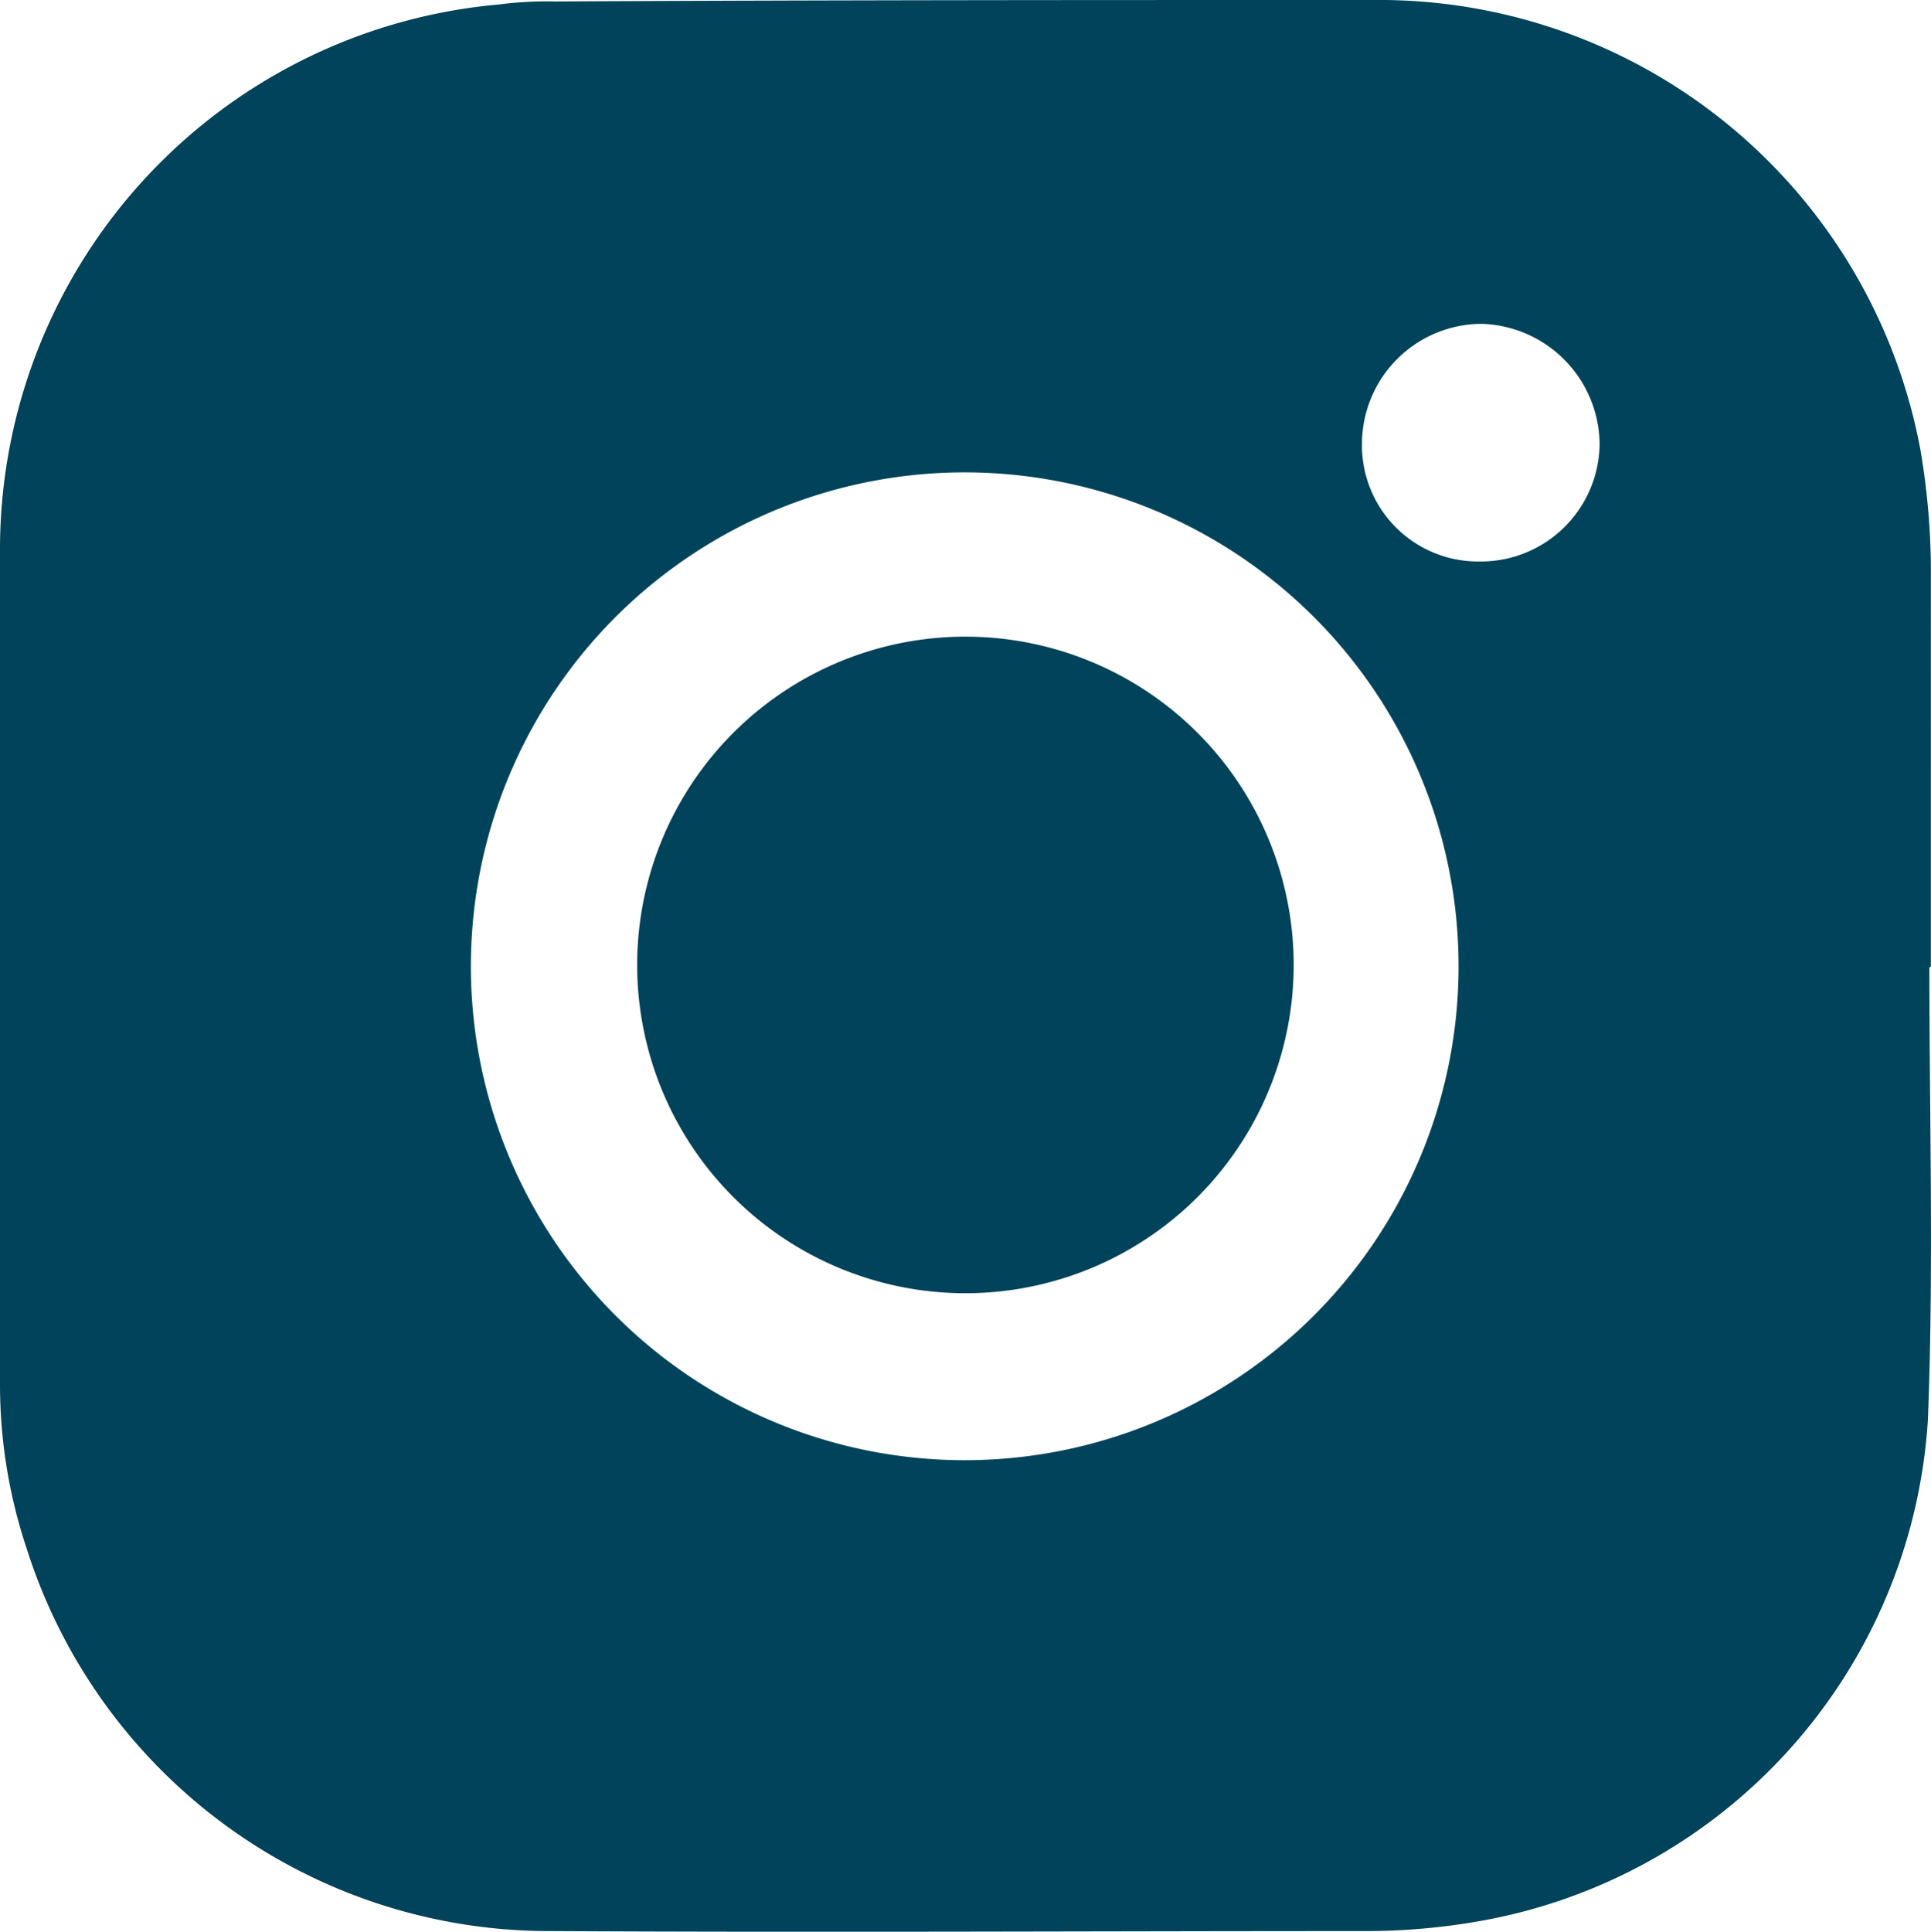
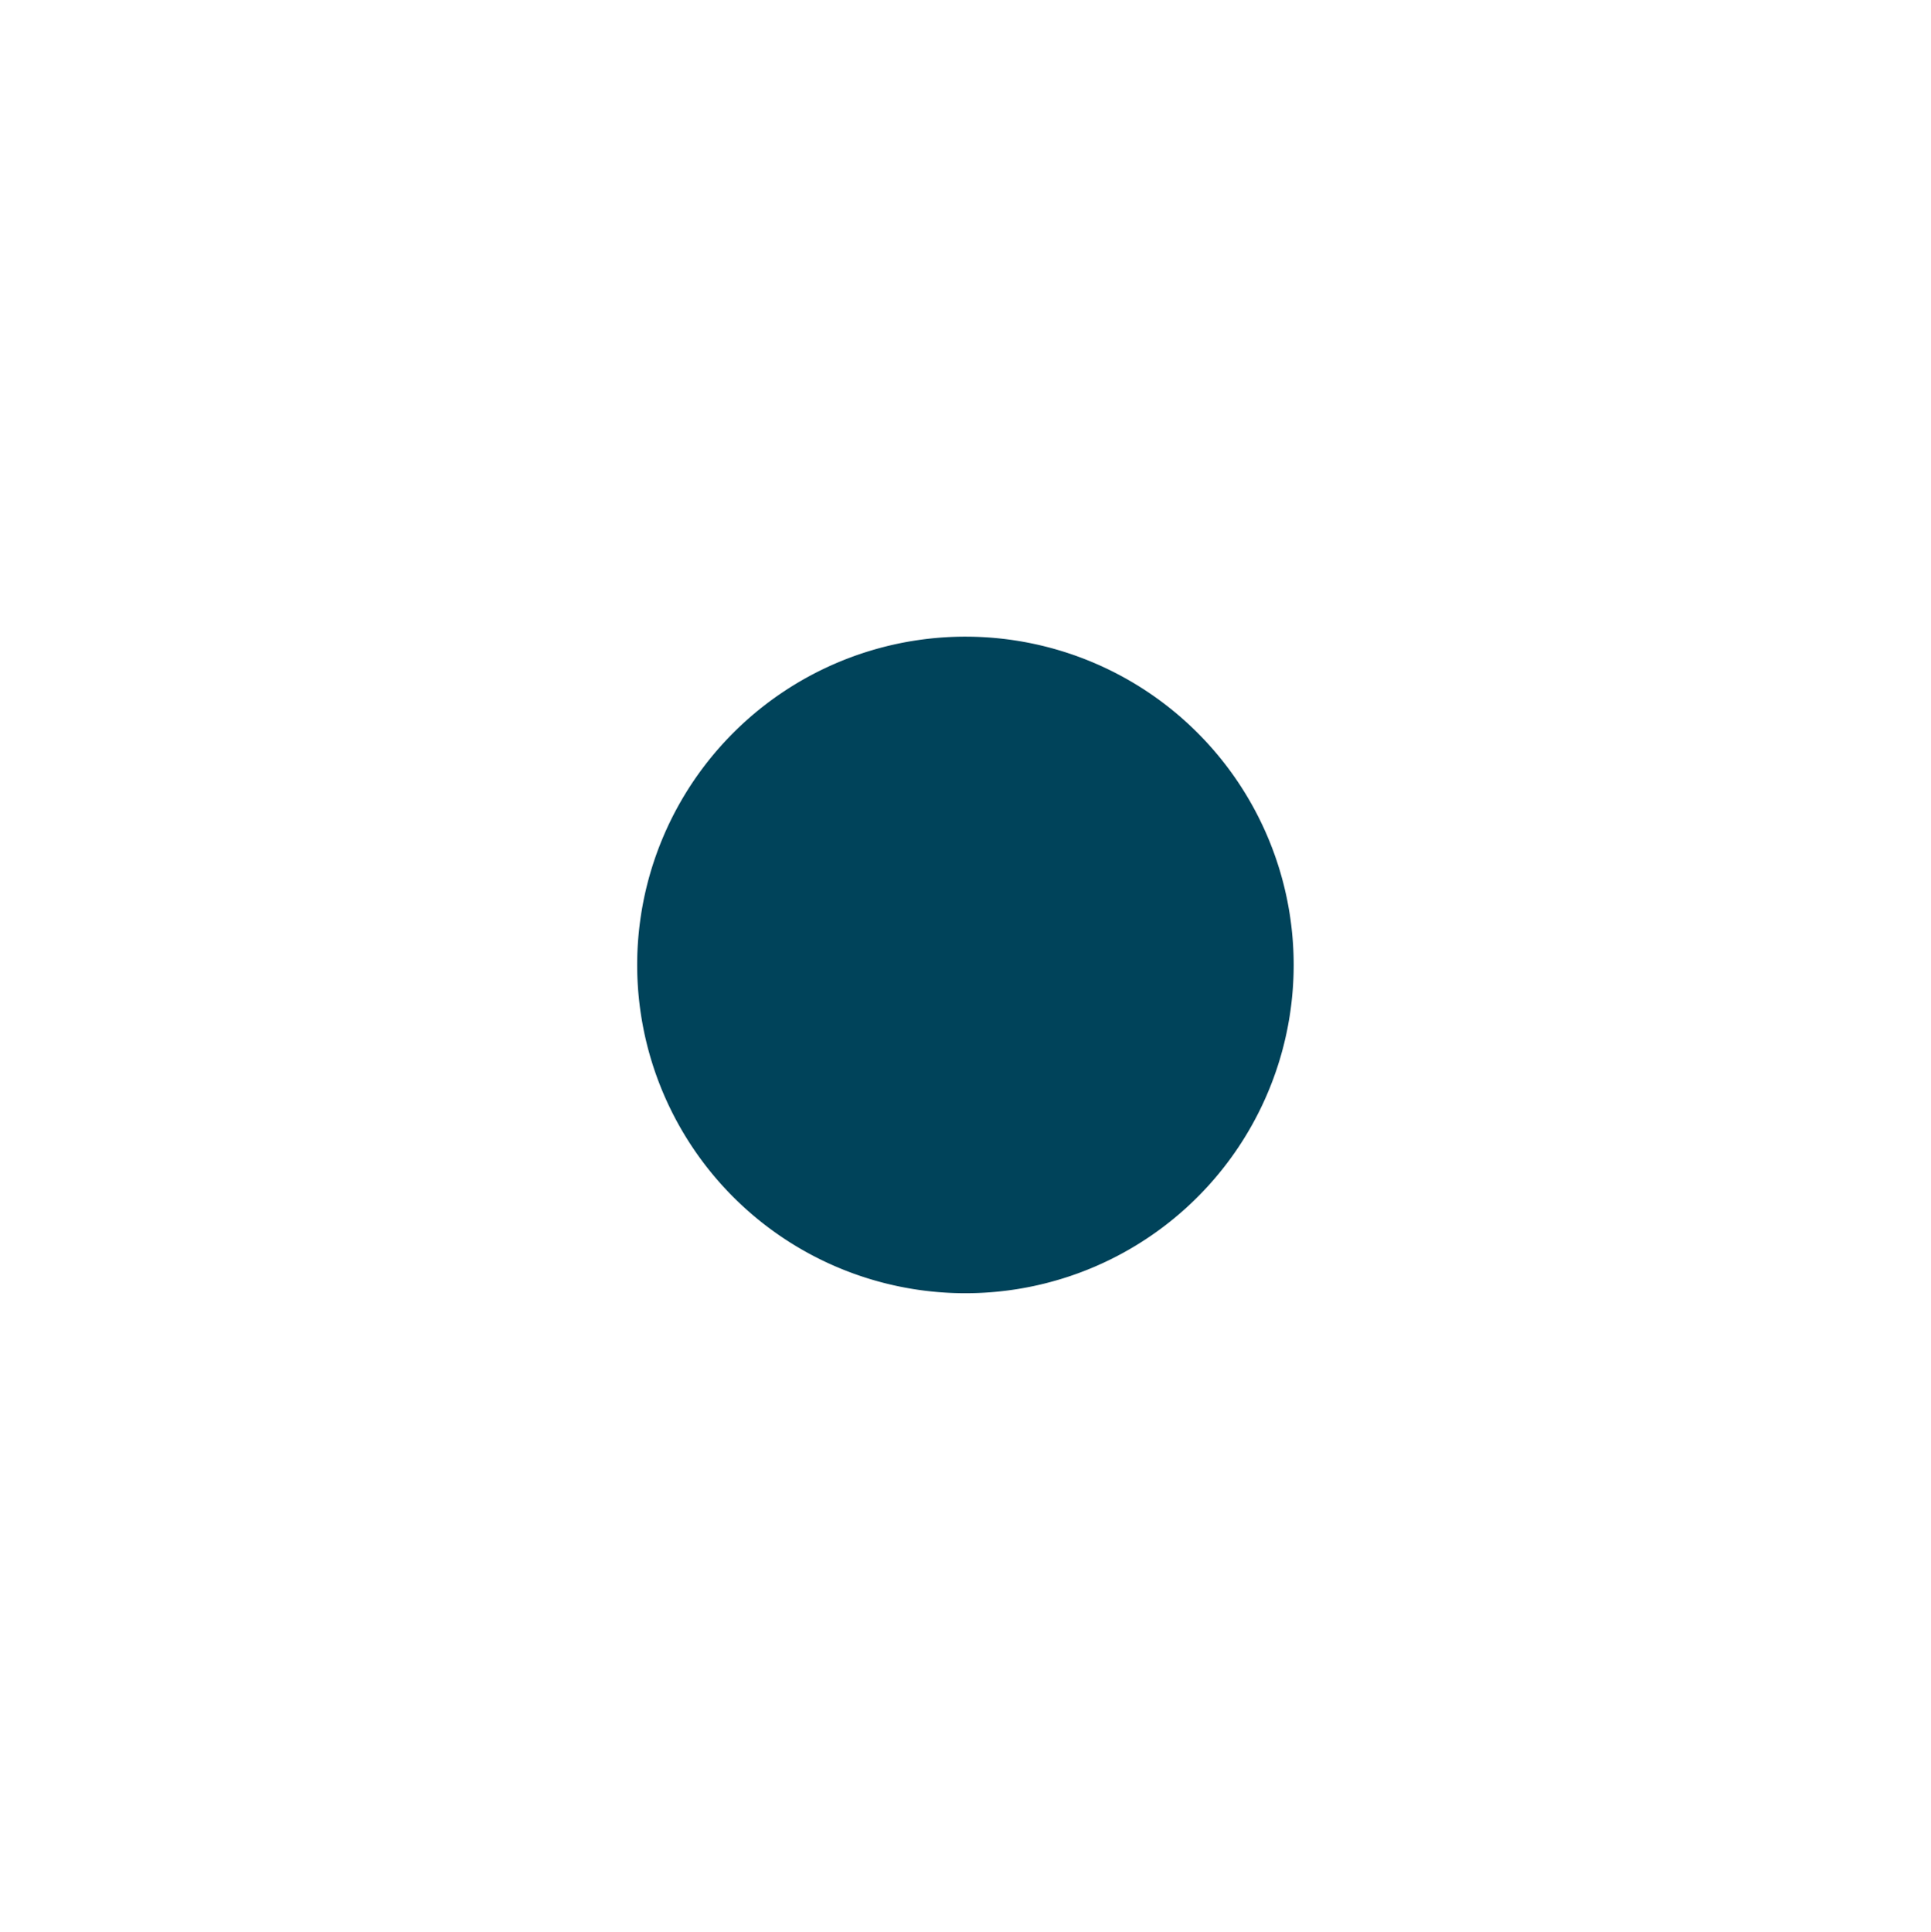
<svg xmlns="http://www.w3.org/2000/svg" width="13.001" height="13.004" viewBox="0 0 13.001 13.004">
-   <path id="Path_495" data-name="Path 495" d="M18.5,9.3a4.9,4.9,0,0,0-.07-.77A3.706,3.706,0,0,0,14.75,5.5c-1.83,0-3.67,0-5.51.01a2.482,2.482,0,0,0-.38.02A3.684,3.684,0,0,0,5.5,9.186v5.63a3.488,3.488,0,0,0,.18,1.11A3.691,3.691,0,0,0,9.2,18.5c1.83.01,3.66,0,5.49,0a4.4,4.4,0,0,0,.73-.06,3.659,3.659,0,0,0,3.06-3.38c.04-1.01.01-2.03.01-3.05h.01Zm-6.52,6.03a3.325,3.325,0,1,1,3.34-3.28,3.325,3.325,0,0,1-3.34,3.28Zm3.48-6.05a.782.782,0,0,1-.79-.8.809.809,0,0,1,.8-.8.818.818,0,0,1,.8.81.8.8,0,0,1-.81.79Z" transform="translate(-5.5 -5.5)" fill="#00435a" />
  <path id="Path_496" data-name="Path 496" d="M12.01,9.786A2.21,2.21,0,1,0,14.21,12,2.21,2.21,0,0,0,12.01,9.786Z" transform="translate(-5.5 -5.5)" fill="#00435a" />
</svg>